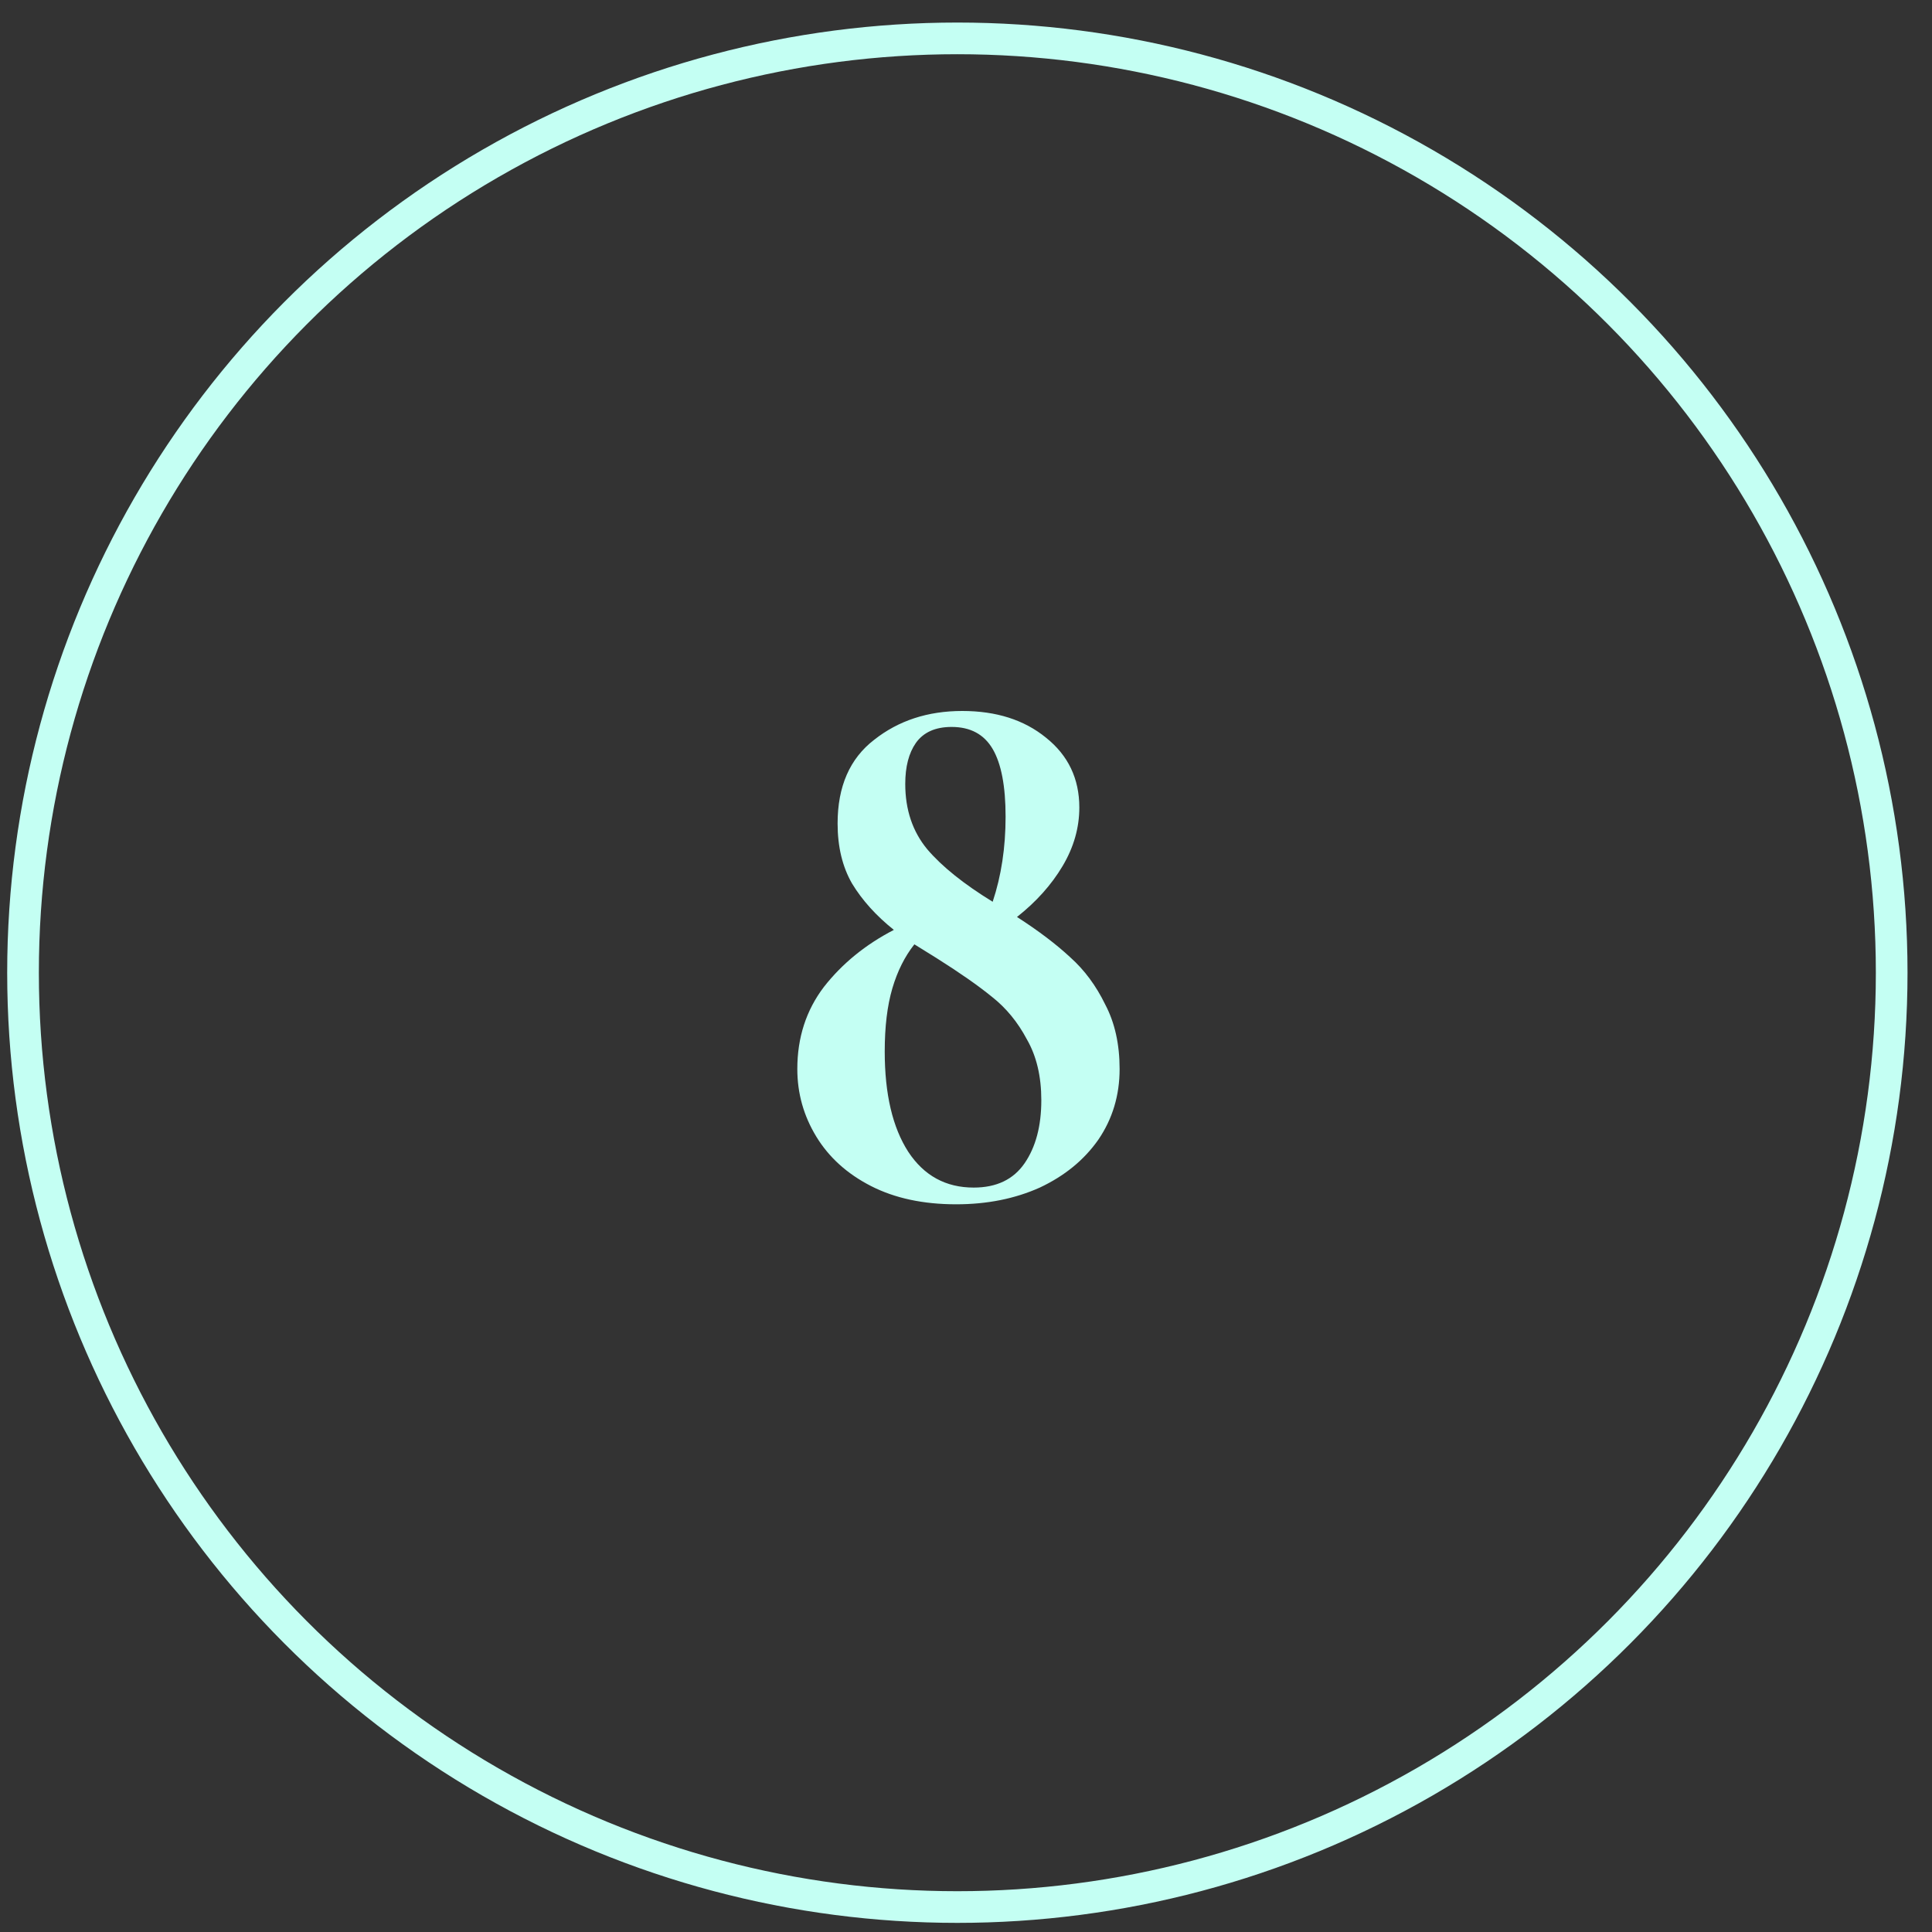
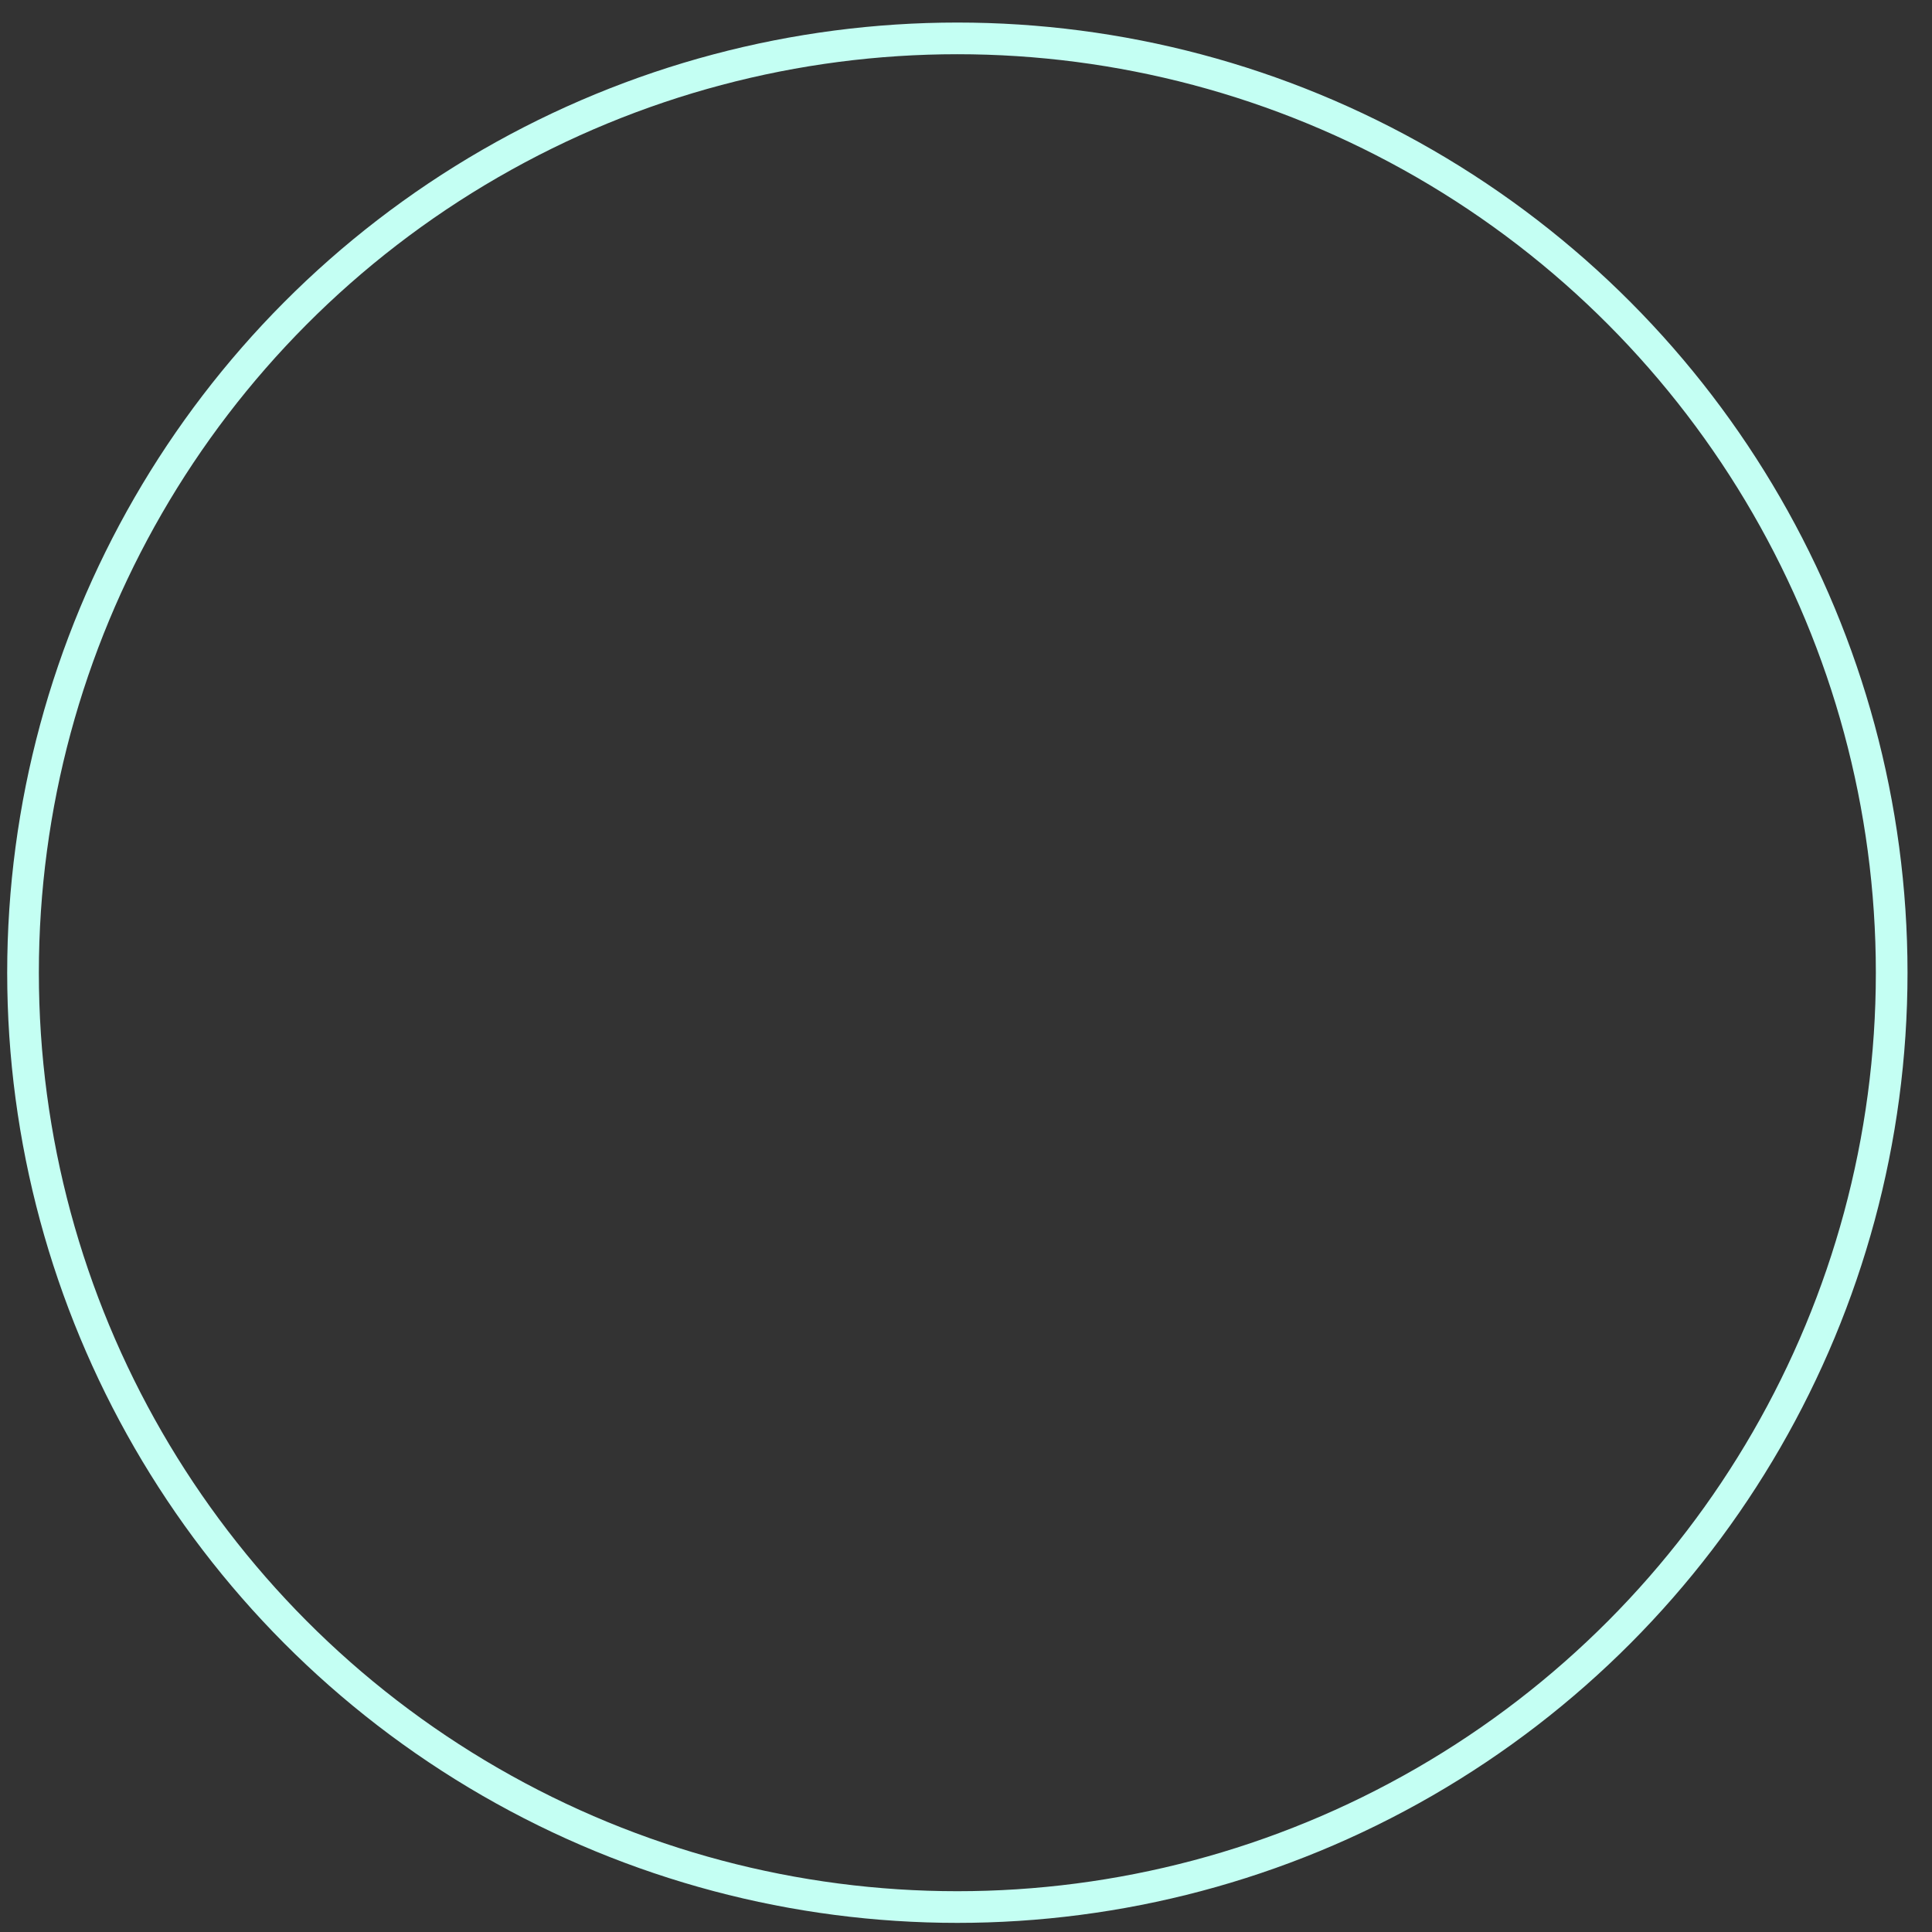
<svg xmlns="http://www.w3.org/2000/svg" width="61" height="61" viewBox="0 0 61 61" fill="none">
  <rect x="0" y="0" width="61" height="61" fill="#333333" stroke="none" />
  <circle cx="30.227" cy="30.712" r="29.5" stroke="#C4FFF3" />
-   <path d="M32.11 28.952C32.782 29.384 33.342 29.808 33.79 30.224C34.238 30.624 34.606 31.12 34.894 31.712C35.198 32.288 35.35 32.968 35.35 33.752C35.35 34.584 35.126 35.328 34.678 35.984C34.23 36.624 33.614 37.128 32.83 37.496C32.046 37.848 31.166 38.024 30.19 38.024C29.15 38.024 28.254 37.832 27.502 37.448C26.75 37.064 26.174 36.544 25.774 35.888C25.374 35.232 25.174 34.52 25.174 33.752C25.174 32.76 25.454 31.896 26.014 31.16C26.59 30.424 27.326 29.824 28.222 29.36C27.662 28.912 27.222 28.424 26.902 27.896C26.598 27.368 26.446 26.736 26.446 26C26.446 24.832 26.83 23.952 27.598 23.36C28.366 22.752 29.294 22.448 30.382 22.448C31.454 22.448 32.334 22.728 33.022 23.288C33.726 23.848 34.078 24.584 34.078 25.496C34.078 26.136 33.902 26.752 33.55 27.344C33.198 27.936 32.718 28.472 32.11 28.952ZM30.046 22.952C29.534 22.952 29.158 23.12 28.918 23.456C28.694 23.776 28.582 24.208 28.582 24.752C28.582 25.568 28.814 26.256 29.278 26.816C29.742 27.36 30.43 27.912 31.342 28.472C31.614 27.656 31.75 26.76 31.75 25.784C31.75 24.824 31.614 24.112 31.342 23.648C31.07 23.184 30.638 22.952 30.046 22.952ZM30.742 37.496C31.462 37.496 31.998 37.24 32.35 36.728C32.702 36.216 32.878 35.552 32.878 34.736C32.878 33.984 32.726 33.344 32.422 32.816C32.134 32.272 31.766 31.824 31.318 31.472C30.886 31.12 30.302 30.712 29.566 30.248L28.87 29.816C28.566 30.2 28.334 30.664 28.174 31.208C28.014 31.752 27.934 32.416 27.934 33.2C27.934 34.544 28.182 35.6 28.678 36.368C29.174 37.12 29.862 37.496 30.742 37.496Z" fill="#C4FFF3" />
</svg>